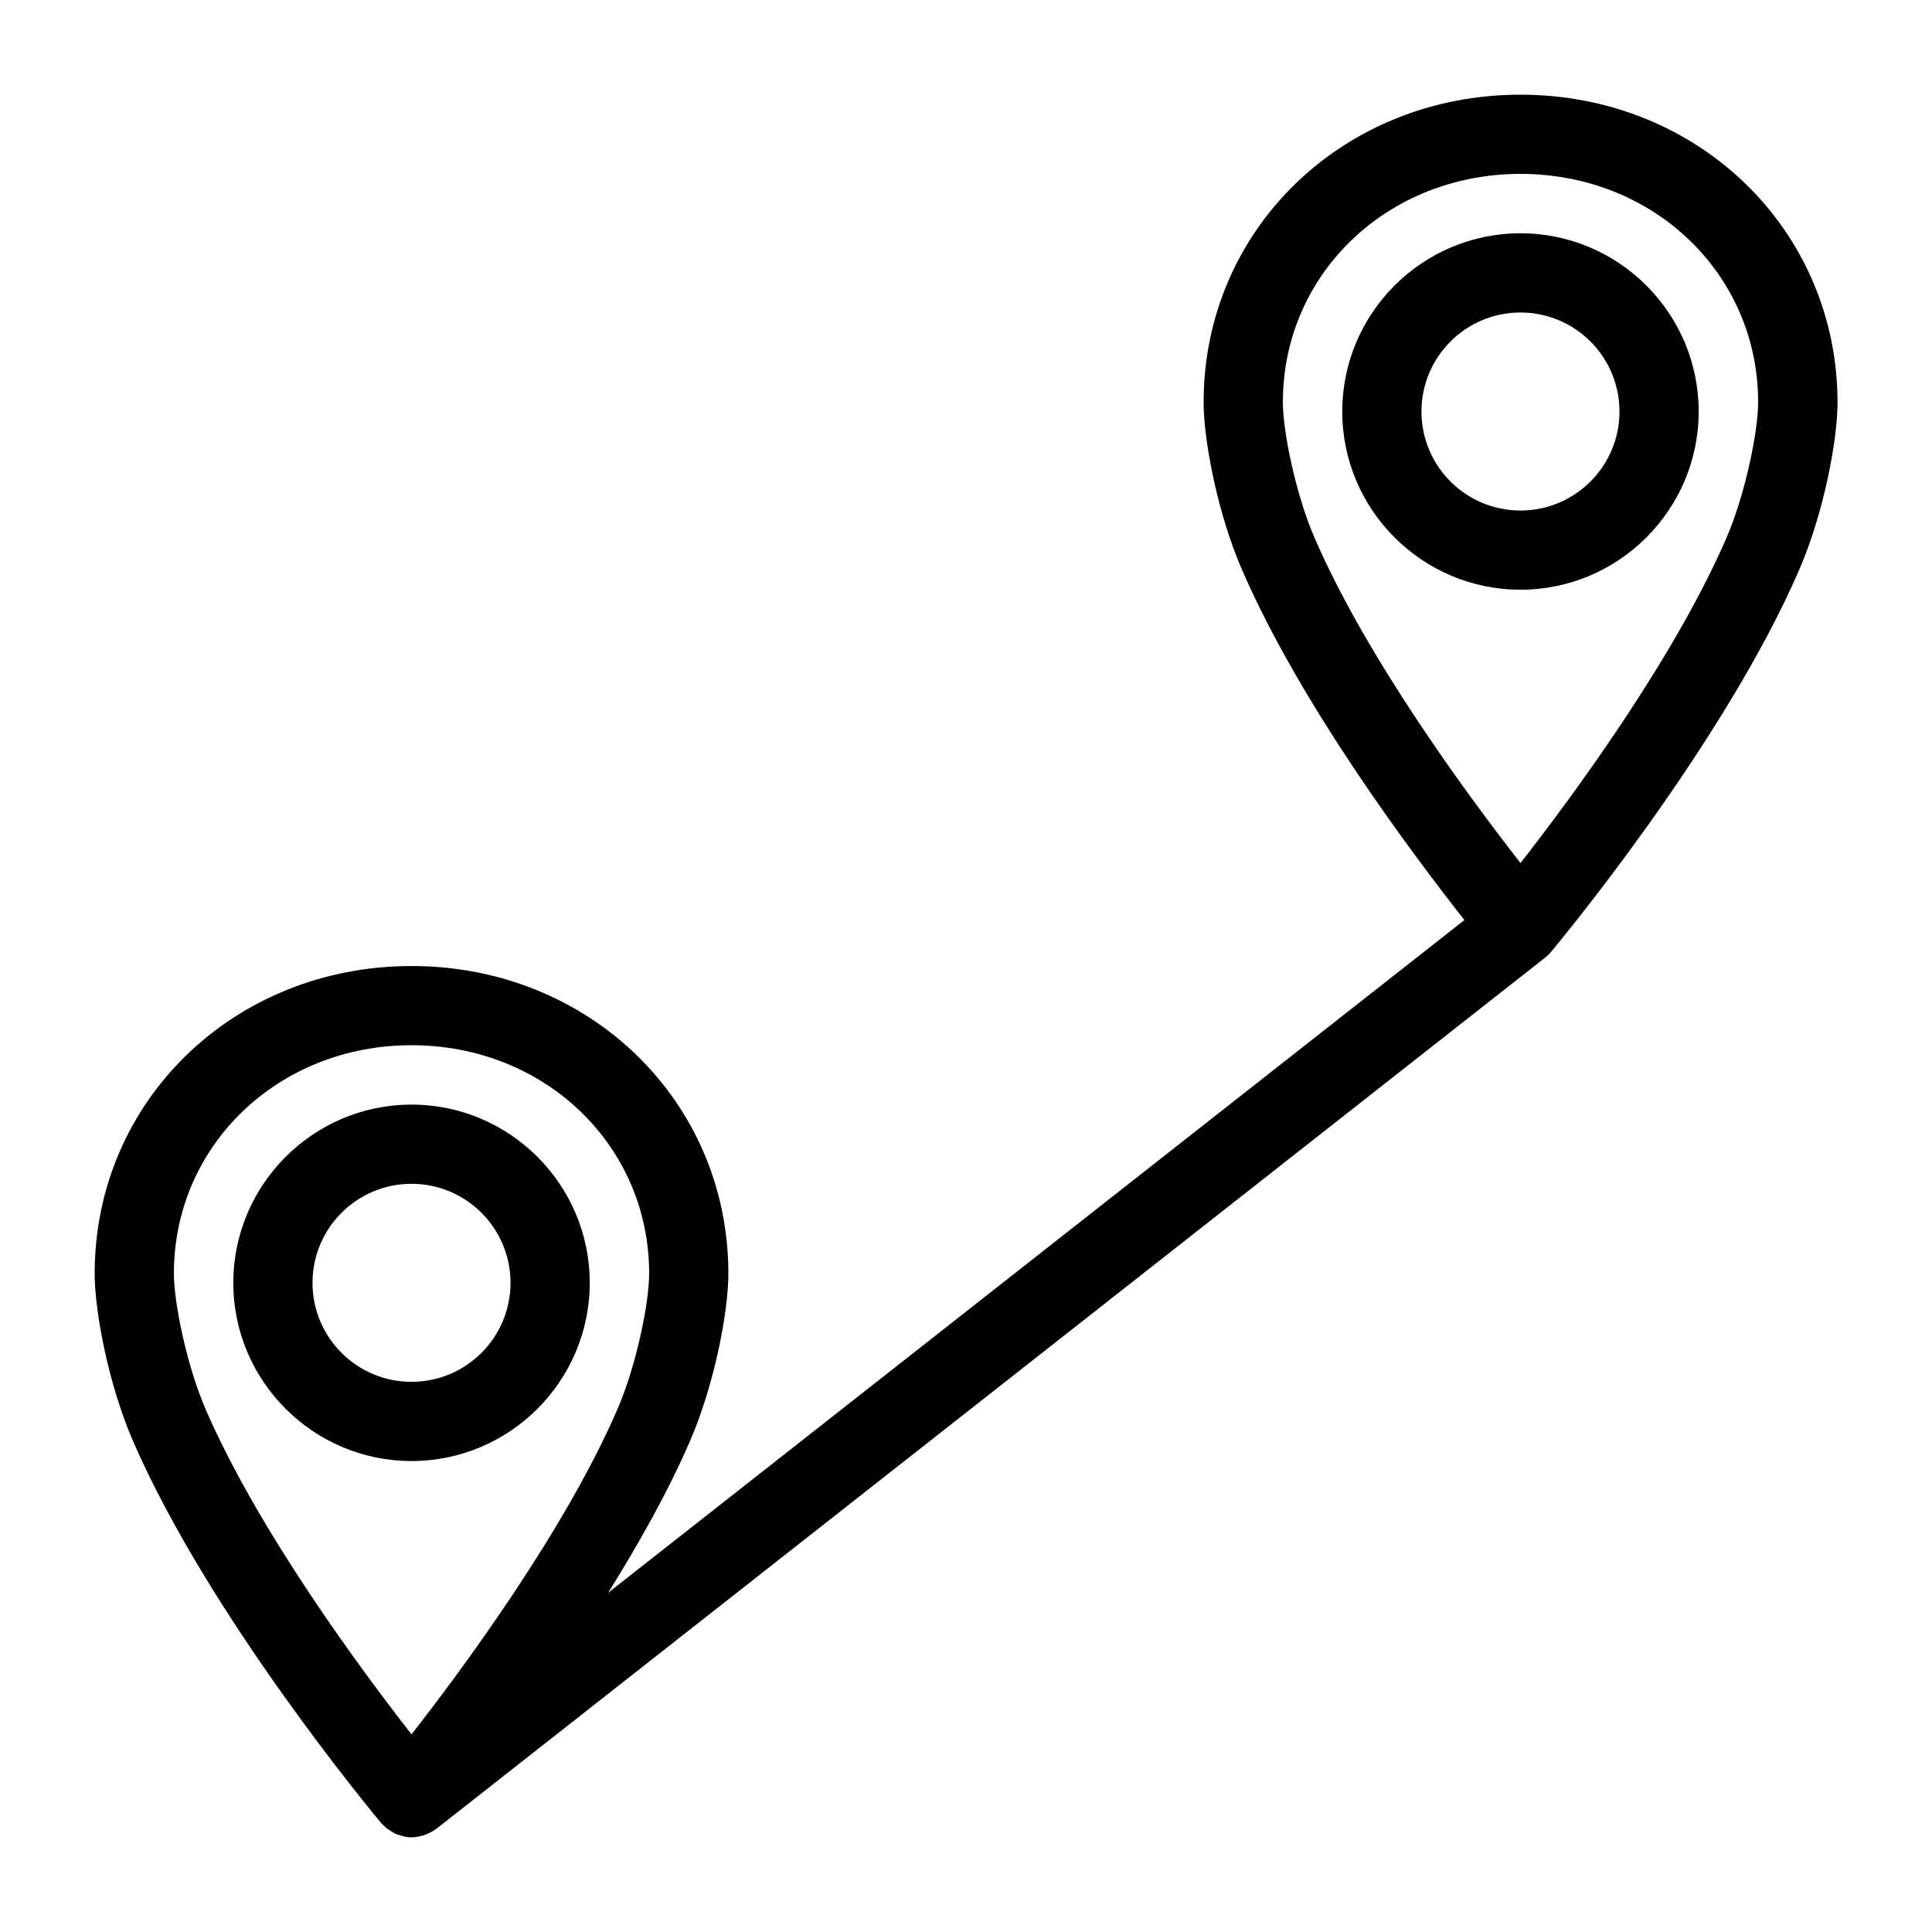
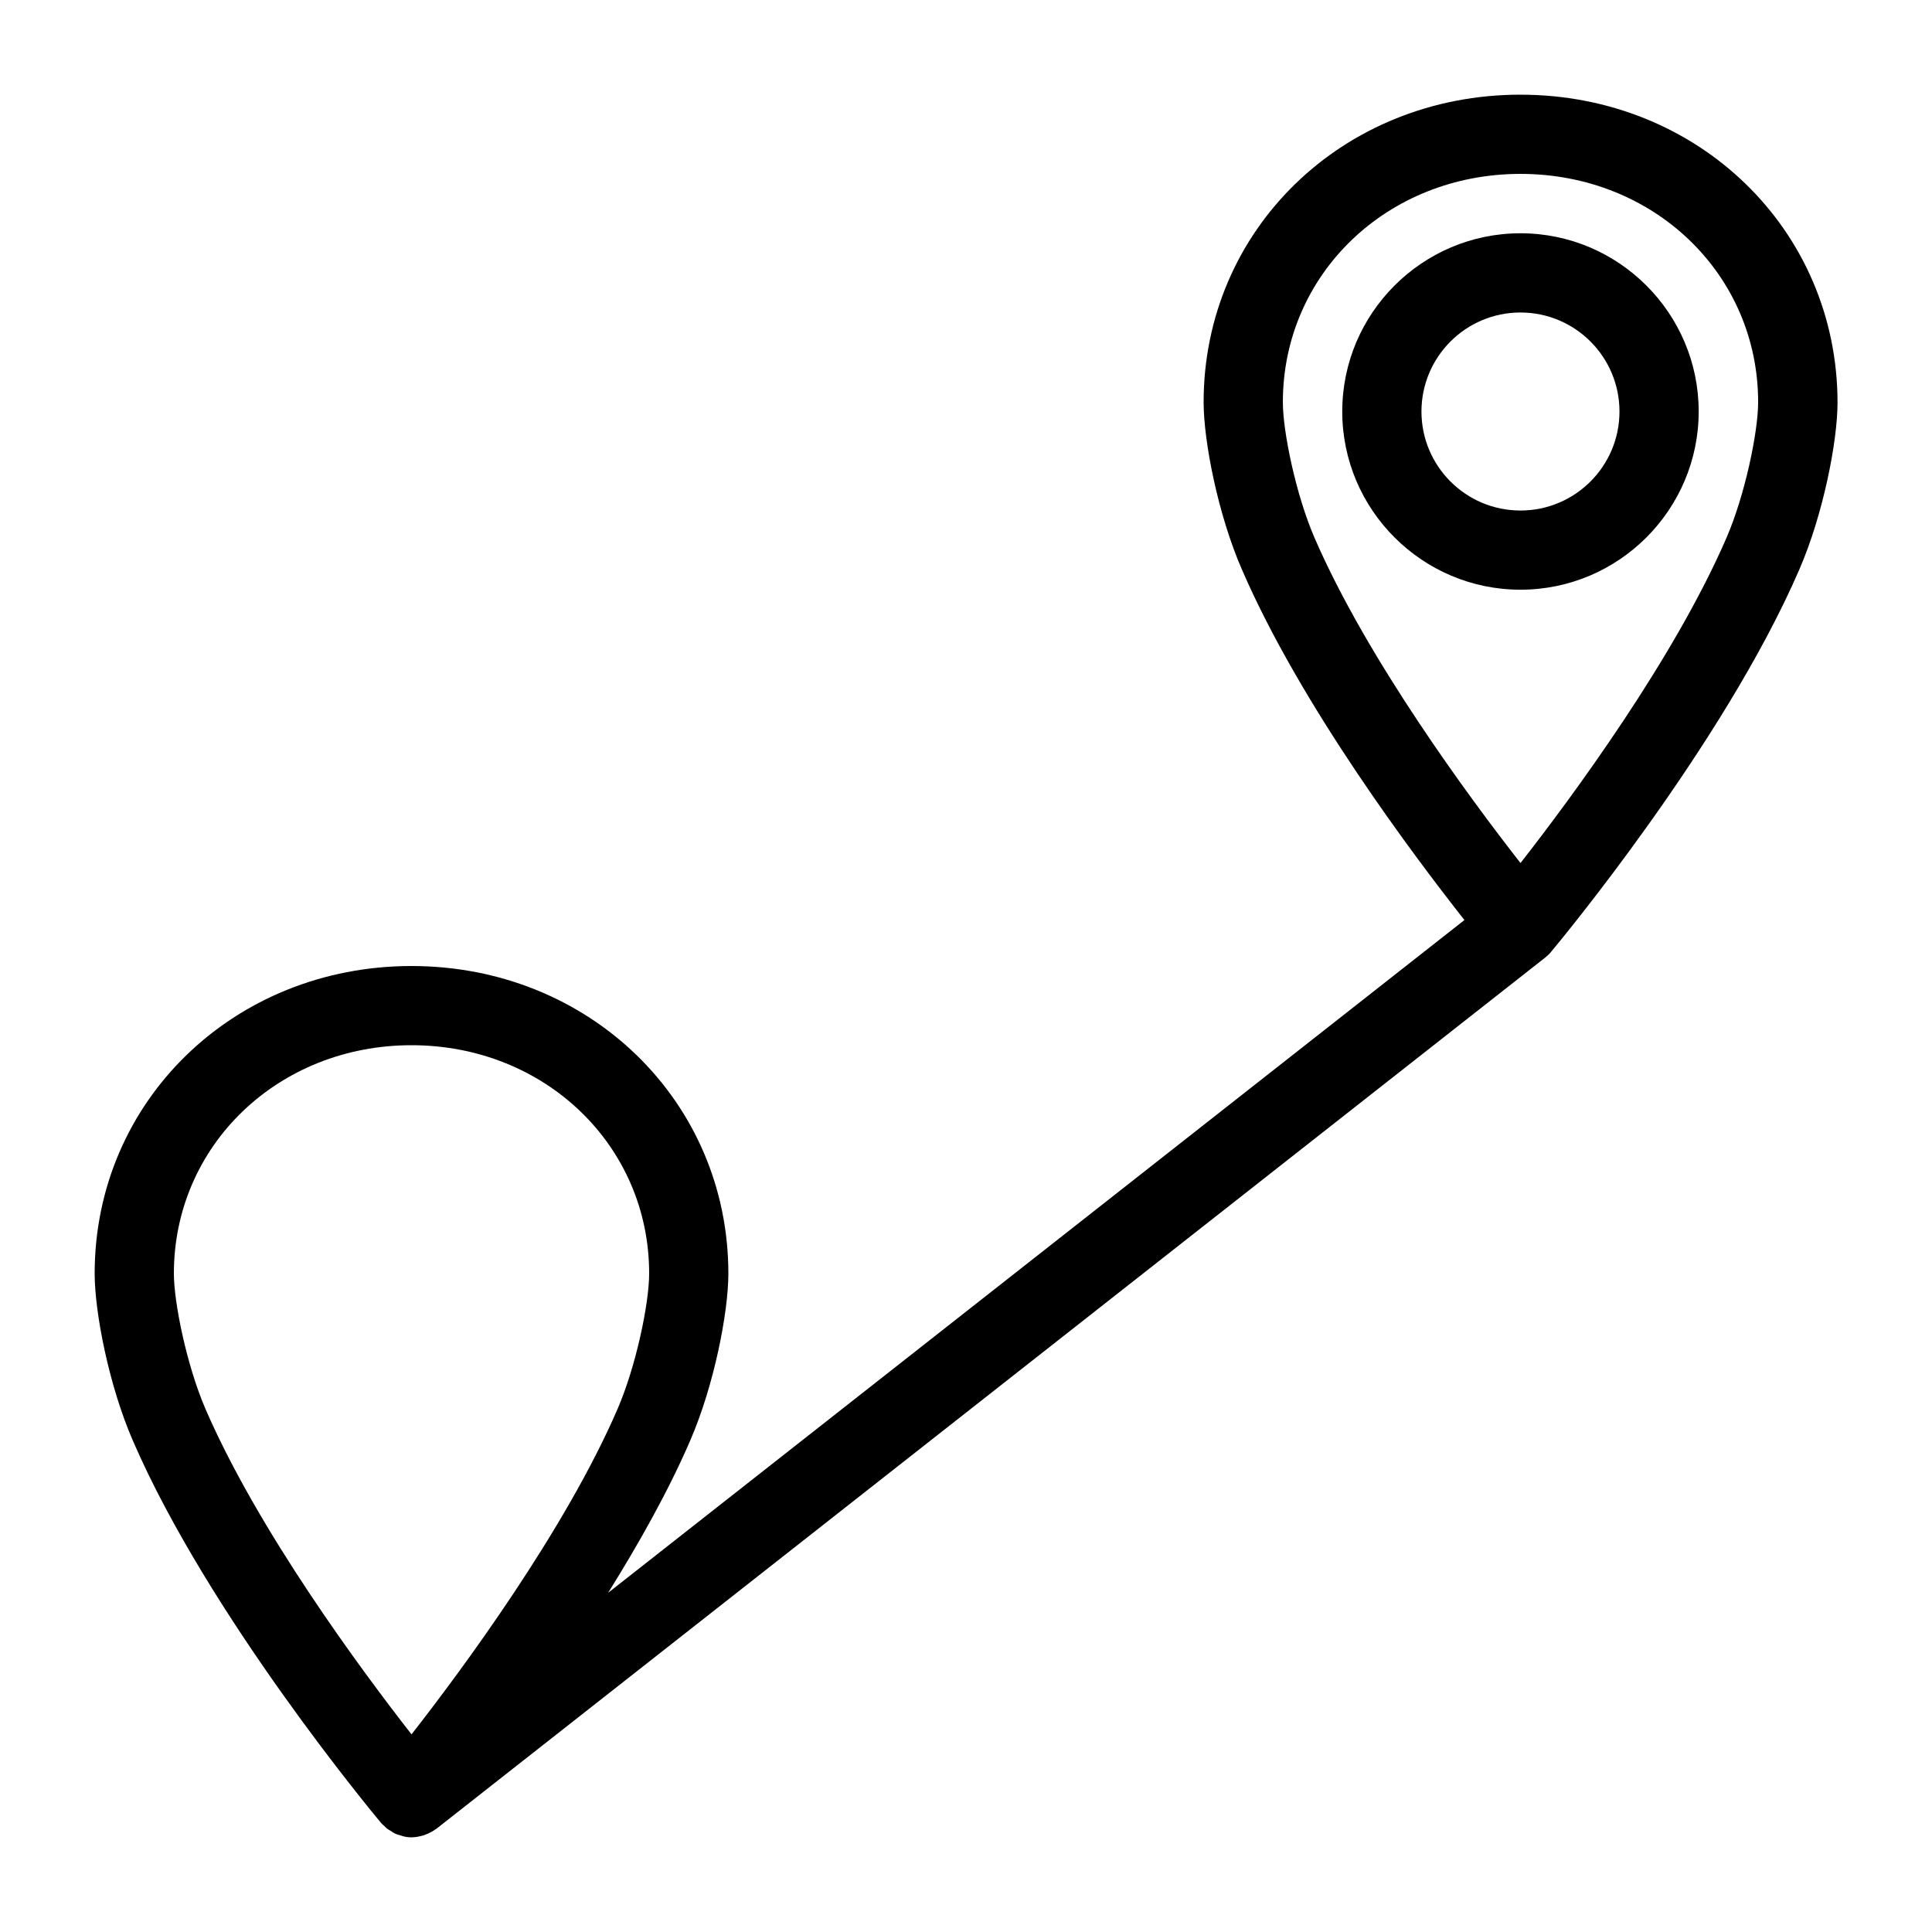
<svg xmlns="http://www.w3.org/2000/svg" fill="#000000" width="800px" height="800px" version="1.1" viewBox="144 144 512 512">
  <g>
-     <path d="m300.29 483.96c0-26.031-21.203-47.23-47.23-47.23-26.031 0-47.23 21.203-47.23 47.23 0 26.031 21.203 47.23 47.23 47.23 26.031 0.004 47.23-21.199 47.23-47.23zm-73.473 0c0-14.484 11.754-26.238 26.238-26.238s26.238 11.754 26.238 26.238-11.754 26.238-26.238 26.238c-14.48 0.004-26.238-11.75-26.238-26.238z" />
-     <path d="m546.94 169.09c-47.074 0-83.969 35.793-83.969 81.5 0 10.285 3.777 29.703 10.129 44.293 15.641 36.16 45.605 75.938 58.988 92.941l-226.92 178.28c8.133-13.066 15.953-26.922 21.727-40.305 6.352-14.641 10.129-34.008 10.129-44.293 0-45.711-36.895-81.5-83.969-81.5-47.074 0-83.969 35.789-83.969 81.5 0 10.285 3.777 29.703 10.129 44.293 20.102 46.445 63.973 99.137 65.809 101.34 0.262 0.316 0.629 0.578 0.945 0.891 0.211 0.211 0.418 0.473 0.684 0.629 0.367 0.262 0.789 0.473 1.156 0.734 0.262 0.156 0.523 0.367 0.789 0.473 0.523 0.262 1.102 0.418 1.68 0.578 0.156 0.051 0.316 0.105 0.473 0.156 0.73 0.211 1.516 0.316 2.305 0.316 0.996 0 1.996-0.211 2.992-0.473 0.262-0.051 0.473-0.156 0.734-0.262 0.996-0.367 1.891-0.84 2.731-1.469h0.051l293.89-230.91c0.578-0.473 1.102-0.945 1.574-1.523 1.836-2.203 45.711-54.895 65.809-101.34 6.352-14.641 10.129-34.008 10.129-44.293-0.055-45.758-36.945-81.551-84.023-81.551zm-356.86 312.41c0-33.953 27.656-60.508 62.977-60.508 35.32 0 62.977 26.555 62.977 60.508 0 7.871-3.465 24.562-8.398 35.949-13.906 32.117-41.039 68.855-54.578 86.172-13.539-17.32-40.672-54.055-54.578-86.172-4.934-11.387-8.398-28.129-8.398-35.949zm411.45-194.96c-13.91 32.117-41.039 68.855-54.582 86.172-13.539-17.32-40.672-54.055-54.578-86.172-4.934-11.387-8.398-28.129-8.398-35.949 0-33.953 27.66-60.508 62.977-60.508 35.32 0 62.977 26.555 62.977 60.508 0 7.82-3.461 24.562-8.395 35.949z" />
+     <path d="m546.94 169.09c-47.074 0-83.969 35.793-83.969 81.5 0 10.285 3.777 29.703 10.129 44.293 15.641 36.16 45.605 75.938 58.988 92.941l-226.92 178.28c8.133-13.066 15.953-26.922 21.727-40.305 6.352-14.641 10.129-34.008 10.129-44.293 0-45.711-36.895-81.5-83.969-81.5-47.074 0-83.969 35.789-83.969 81.5 0 10.285 3.777 29.703 10.129 44.293 20.102 46.445 63.973 99.137 65.809 101.34 0.262 0.316 0.629 0.578 0.945 0.891 0.211 0.211 0.418 0.473 0.684 0.629 0.367 0.262 0.789 0.473 1.156 0.734 0.262 0.156 0.523 0.367 0.789 0.473 0.523 0.262 1.102 0.418 1.68 0.578 0.156 0.051 0.316 0.105 0.473 0.156 0.73 0.211 1.516 0.316 2.305 0.316 0.996 0 1.996-0.211 2.992-0.473 0.262-0.051 0.473-0.156 0.734-0.262 0.996-0.367 1.891-0.84 2.731-1.469h0.051l293.89-230.91c0.578-0.473 1.102-0.945 1.574-1.523 1.836-2.203 45.711-54.895 65.809-101.34 6.352-14.641 10.129-34.008 10.129-44.293-0.055-45.758-36.945-81.551-84.023-81.551zm-356.86 312.41c0-33.953 27.656-60.508 62.977-60.508 35.32 0 62.977 26.555 62.977 60.508 0 7.871-3.465 24.562-8.398 35.949-13.906 32.117-41.039 68.855-54.578 86.172-13.539-17.32-40.672-54.055-54.578-86.172-4.934-11.387-8.398-28.129-8.398-35.949zm411.45-194.96c-13.91 32.117-41.039 68.855-54.582 86.172-13.539-17.32-40.672-54.055-54.578-86.172-4.934-11.387-8.398-28.129-8.398-35.949 0-33.953 27.66-60.508 62.977-60.508 35.32 0 62.977 26.555 62.977 60.508 0 7.82-3.461 24.562-8.395 35.949" />
    <path d="m546.94 205.82c-26.031 0-47.23 21.203-47.23 47.23 0 26.031 21.203 47.23 47.23 47.23 26.031 0 47.23-21.203 47.23-47.23 0.004-26.027-21.199-47.23-47.23-47.23zm0 73.473c-14.484 0-26.238-11.754-26.238-26.238 0-14.484 11.754-26.238 26.238-26.238s26.238 11.754 26.238 26.238c0.004 14.484-11.754 26.238-26.238 26.238z" />
  </g>
</svg>